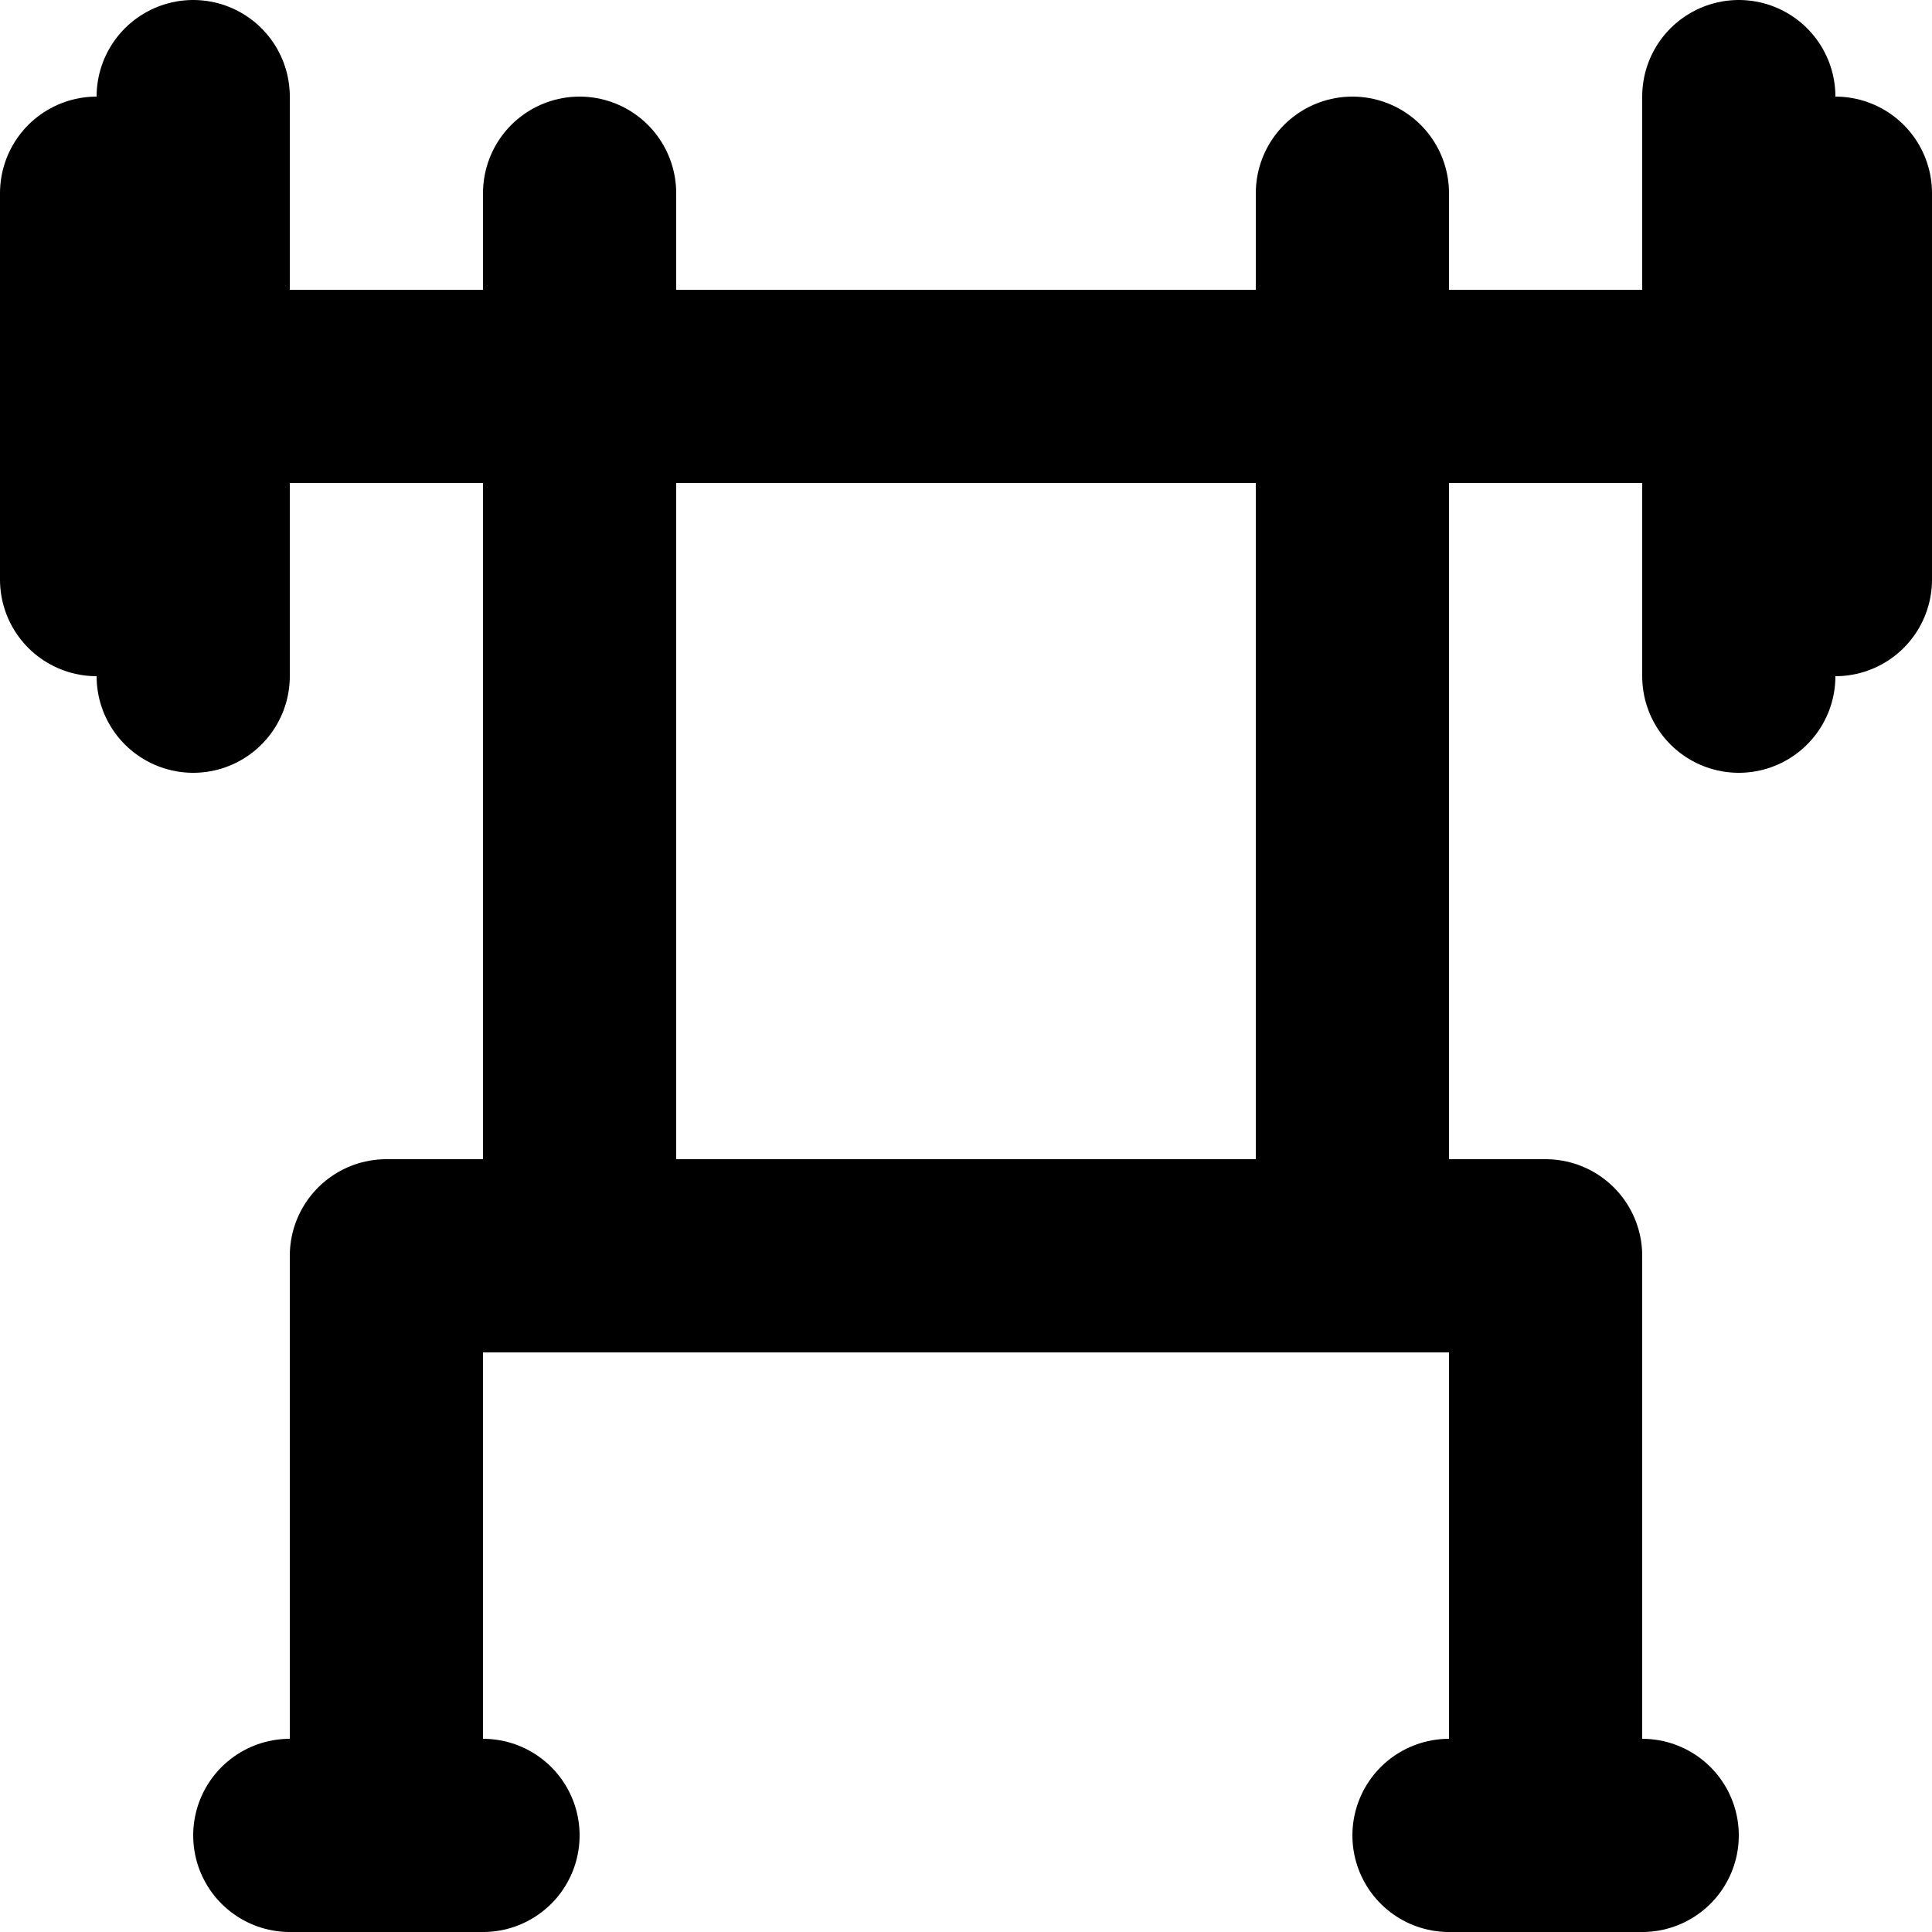
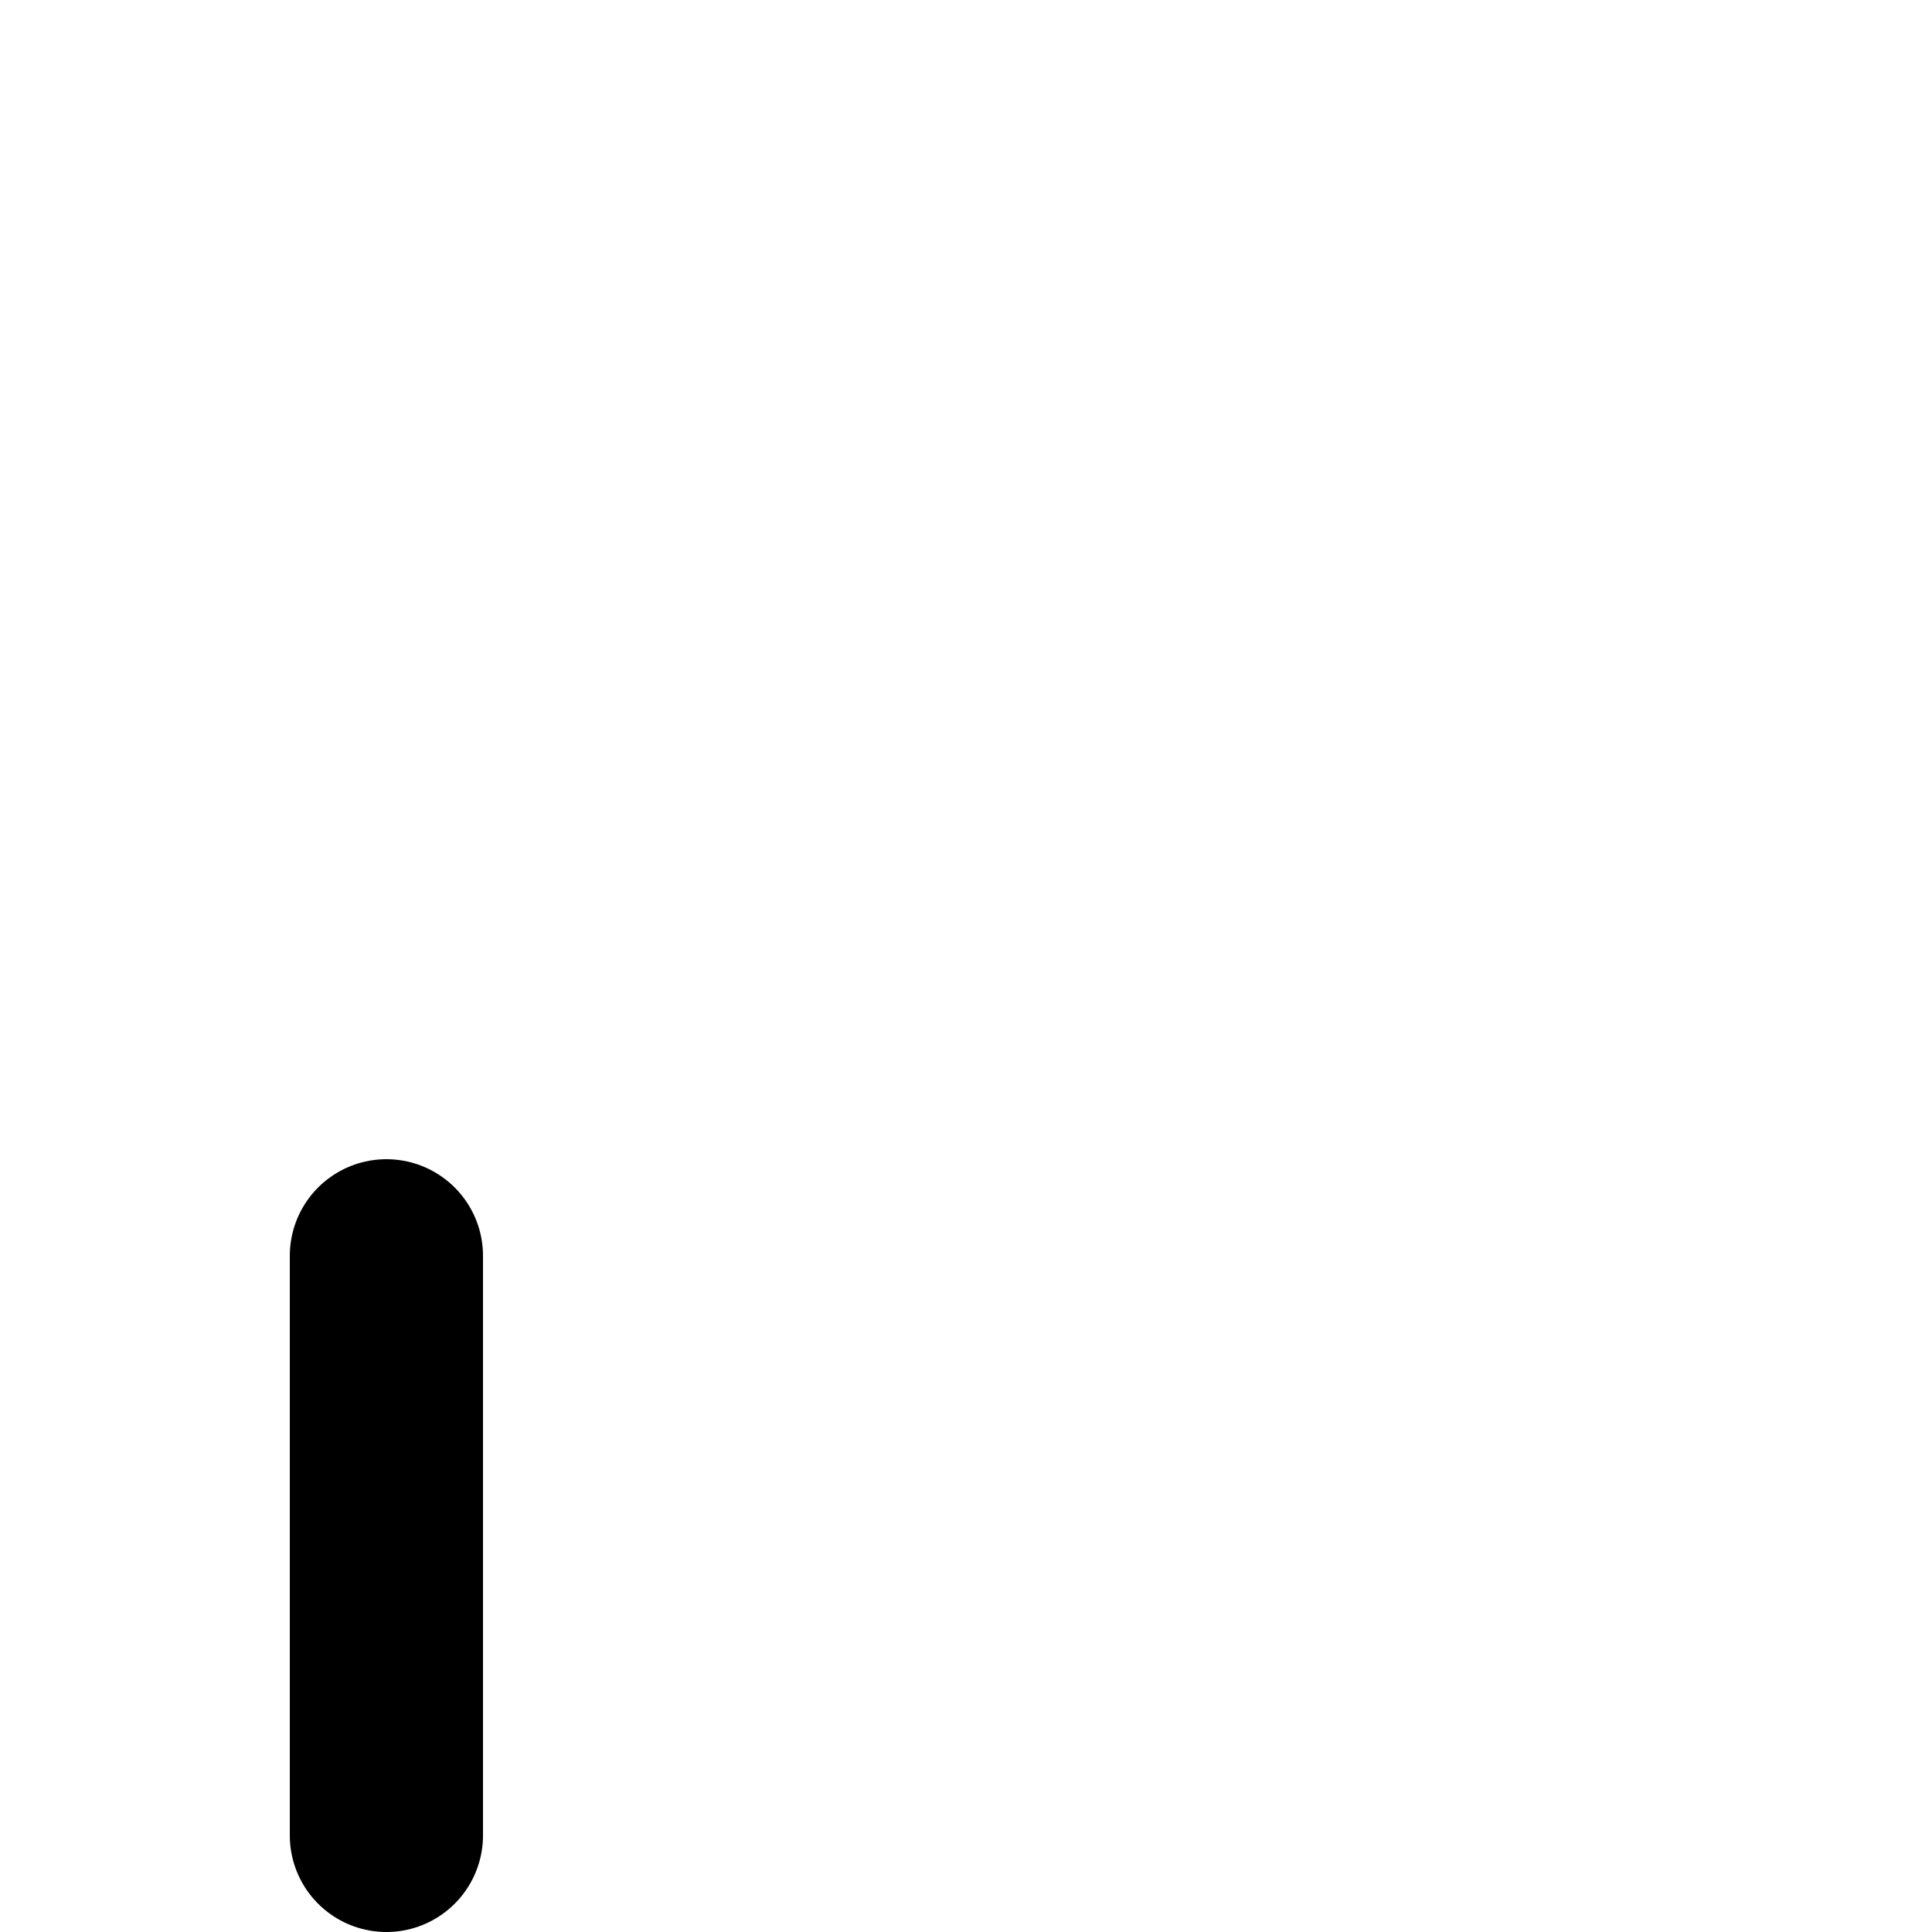
<svg xmlns="http://www.w3.org/2000/svg" width="800px" height="800px" viewBox="0 0 20 20">
  <g id="bench-press-6" transform="translate(-2 -2)">
-     <path id="primary" d="M6,21V15H18v6" fill="none" stroke="#000000" stroke-linecap="round" stroke-linejoin="round" stroke-width="2" />
-     <path id="primary-2" data-name="primary" d="M4,3V9M3,4V8M20,3V9m1-5V8M4,6H20M16,4V15M8,15V4m9,17h2M5,21H7" fill="none" stroke="#000000" stroke-linecap="round" stroke-linejoin="round" stroke-width="2" />
+     <path id="primary" d="M6,21V15v6" fill="none" stroke="#000000" stroke-linecap="round" stroke-linejoin="round" stroke-width="2" />
  </g>
</svg>